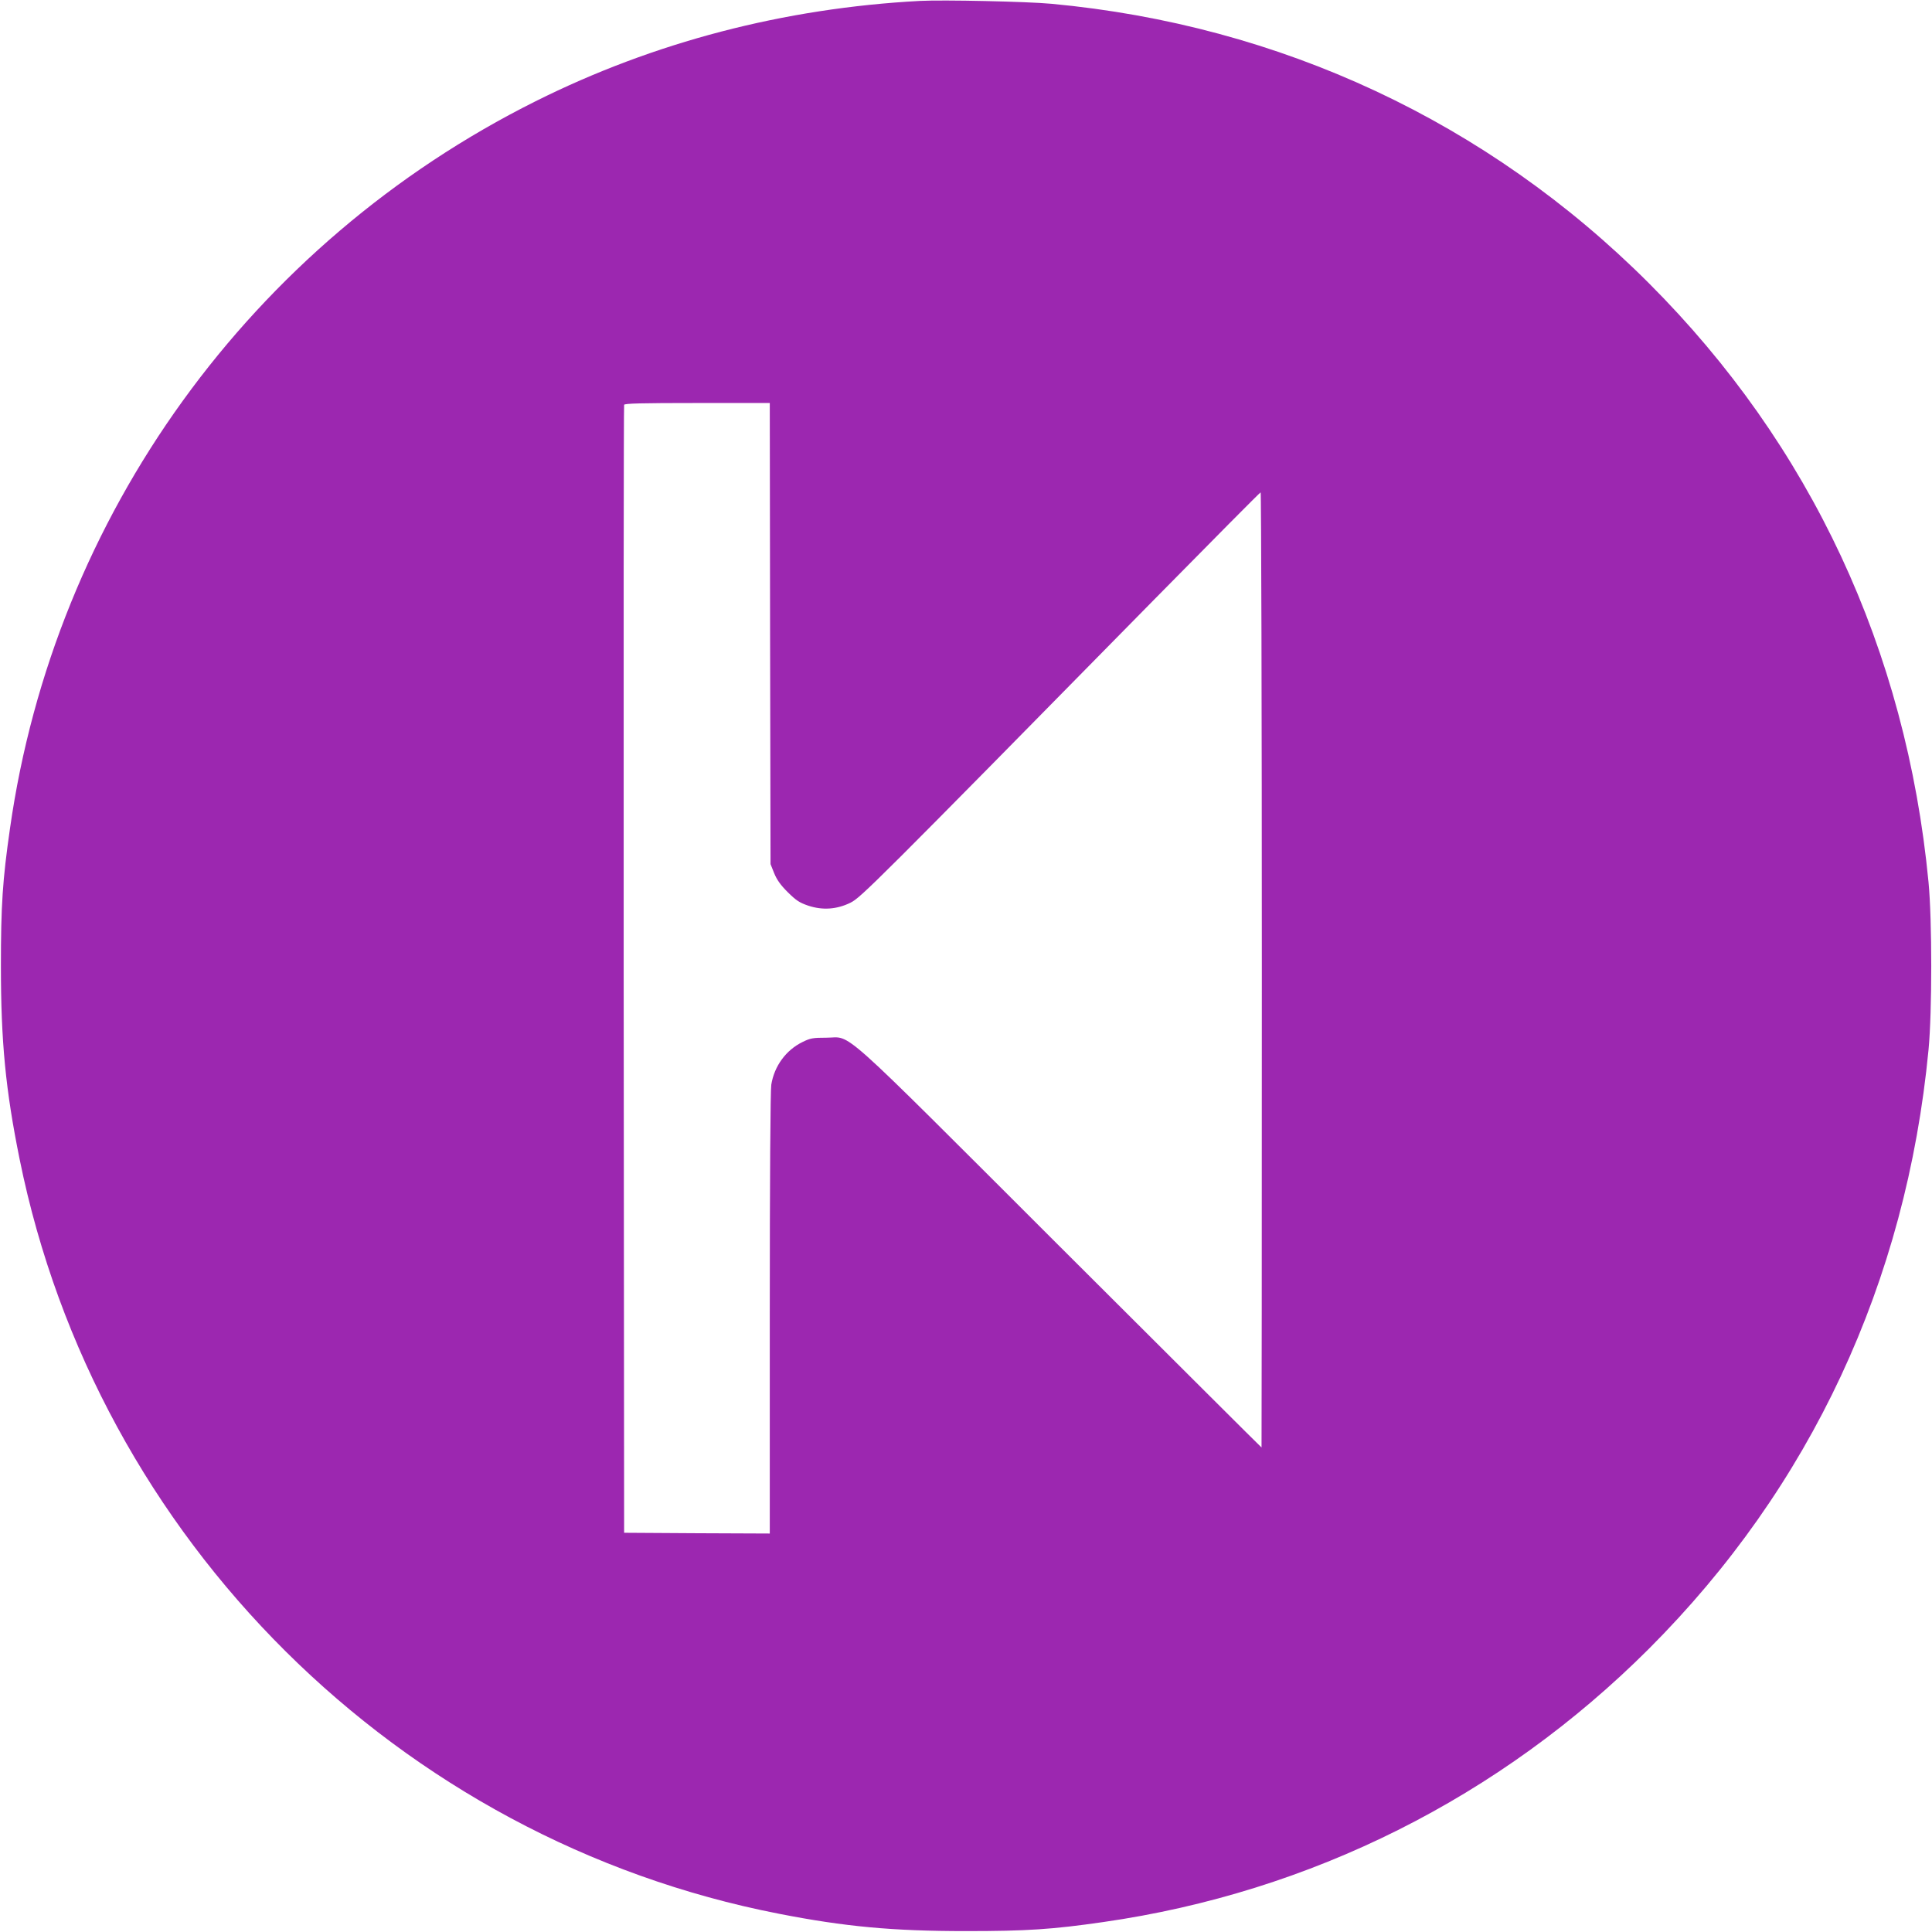
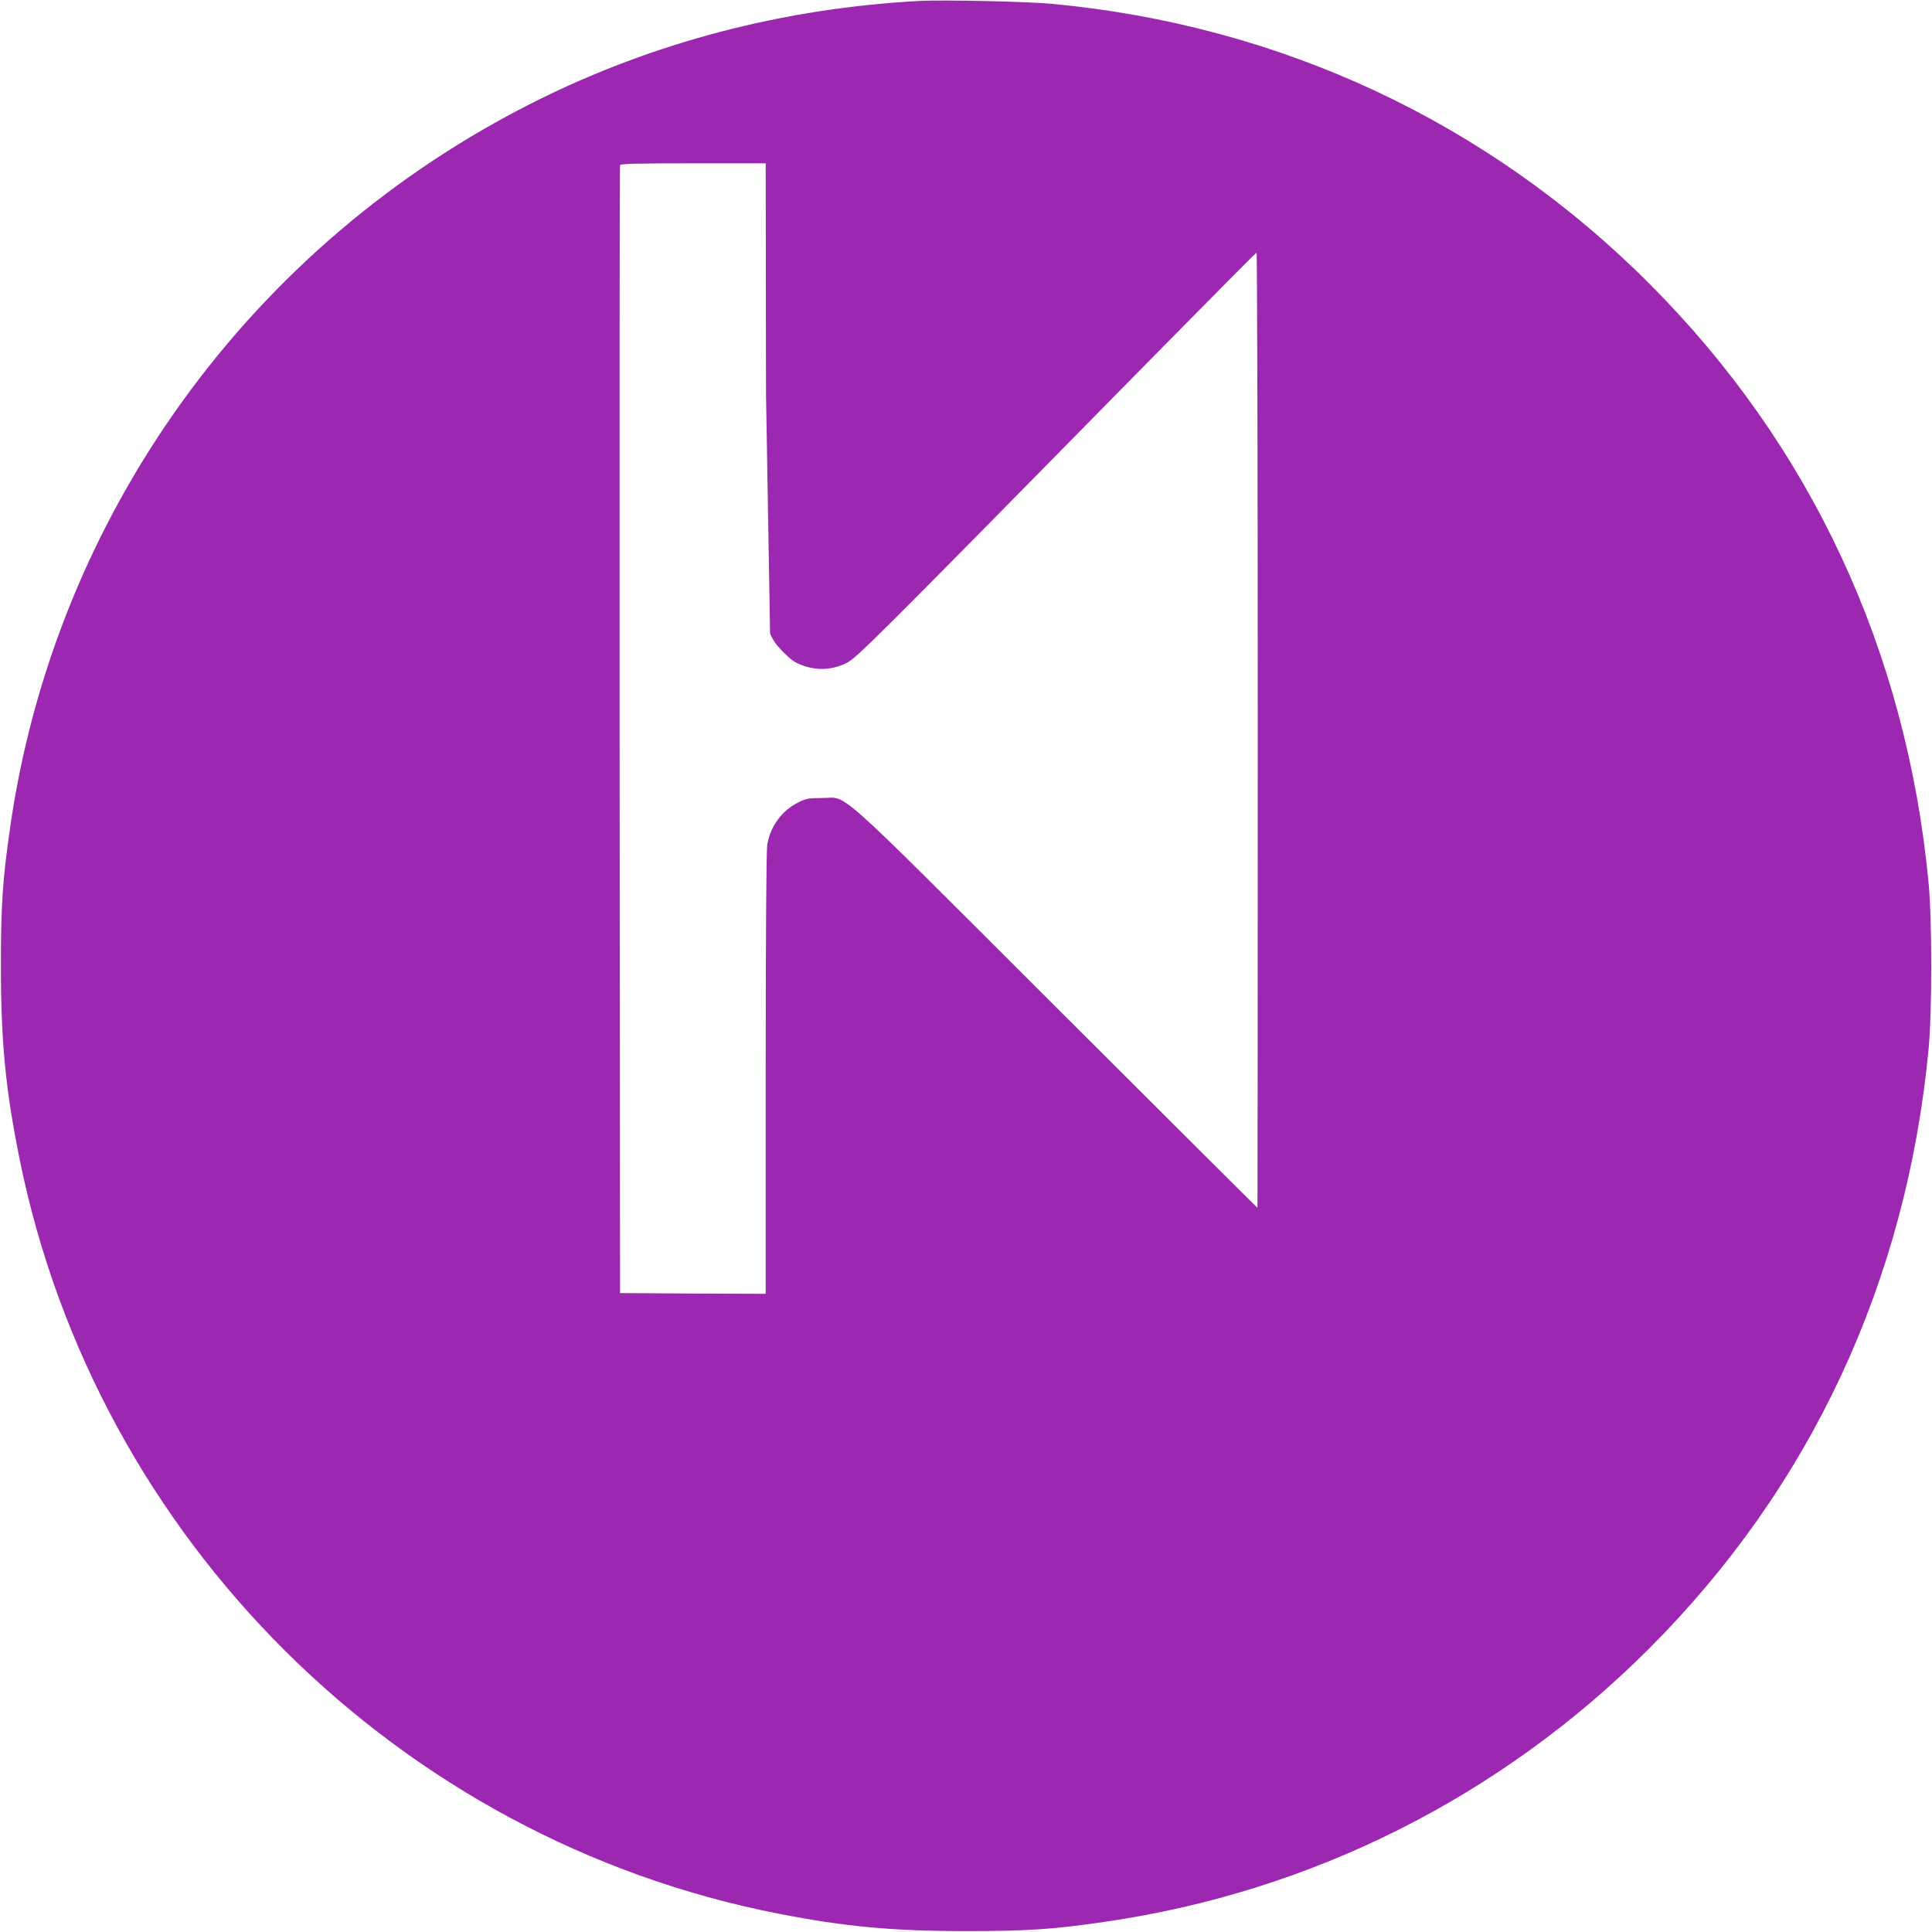
<svg xmlns="http://www.w3.org/2000/svg" version="1.0" width="1280pt" height="1280pt" viewBox="0 0 1280 1280" preserveAspectRatio="xMidYMid meet">
  <g transform="translate(0,1280) scale(0.1,-0.1)" fill="#9c27b0" stroke="none">
-     <path d="M6095 12794 c-901 -48 -1763 -273 -2547 -665 -1884 -941 -3187 -2744 -3482 -4819 -49 -341 -60 -508 -60 -910 0 -502 31 -821 124 -1280 510 -2519 2511 -4508 5030 -4999 439 -86 755 -115 1240 -115 403 0 571 11 910 60 1374 197 2629 826 3614 1810 1072 1072 1705 2428 1853 3969 24 252 24 858 0 1110 -148 1541 -781 2897 -1853 3969 -1068 1068 -2441 1710 -3959 1851 -162 15 -716 27 -870 19z m-993 -4191 l3 -1528 24 -60 c18 -44 42 -78 90 -126 56 -55 77 -69 135 -89 96 -32 190 -25 280 19 69 34 149 113 2015 2011 382 388 698 707 703 708 4 2 8 -1421 8 -3162 0 -1741 -1 -3166 -2 -3166 -2 0 -601 598 -1333 1328 -1510 1508 -1375 1387 -1550 1387 -89 0 -106 -3 -157 -28 -111 -54 -188 -160 -208 -283 -6 -36 -10 -618 -10 -1517 l0 -1457 -482 2 -483 3 -3 3730 c-1 2052 0 3736 3 3743 3 9 110 12 484 12 l481 0 2 -1527z" />
+     <path d="M6095 12794 c-901 -48 -1763 -273 -2547 -665 -1884 -941 -3187 -2744 -3482 -4819 -49 -341 -60 -508 -60 -910 0 -502 31 -821 124 -1280 510 -2519 2511 -4508 5030 -4999 439 -86 755 -115 1240 -115 403 0 571 11 910 60 1374 197 2629 826 3614 1810 1072 1072 1705 2428 1853 3969 24 252 24 858 0 1110 -148 1541 -781 2897 -1853 3969 -1068 1068 -2441 1710 -3959 1851 -162 15 -716 27 -870 19z m-993 -4191 c18 -44 42 -78 90 -126 56 -55 77 -69 135 -89 96 -32 190 -25 280 19 69 34 149 113 2015 2011 382 388 698 707 703 708 4 2 8 -1421 8 -3162 0 -1741 -1 -3166 -2 -3166 -2 0 -601 598 -1333 1328 -1510 1508 -1375 1387 -1550 1387 -89 0 -106 -3 -157 -28 -111 -54 -188 -160 -208 -283 -6 -36 -10 -618 -10 -1517 l0 -1457 -482 2 -483 3 -3 3730 c-1 2052 0 3736 3 3743 3 9 110 12 484 12 l481 0 2 -1527z" />
  </g>
</svg>